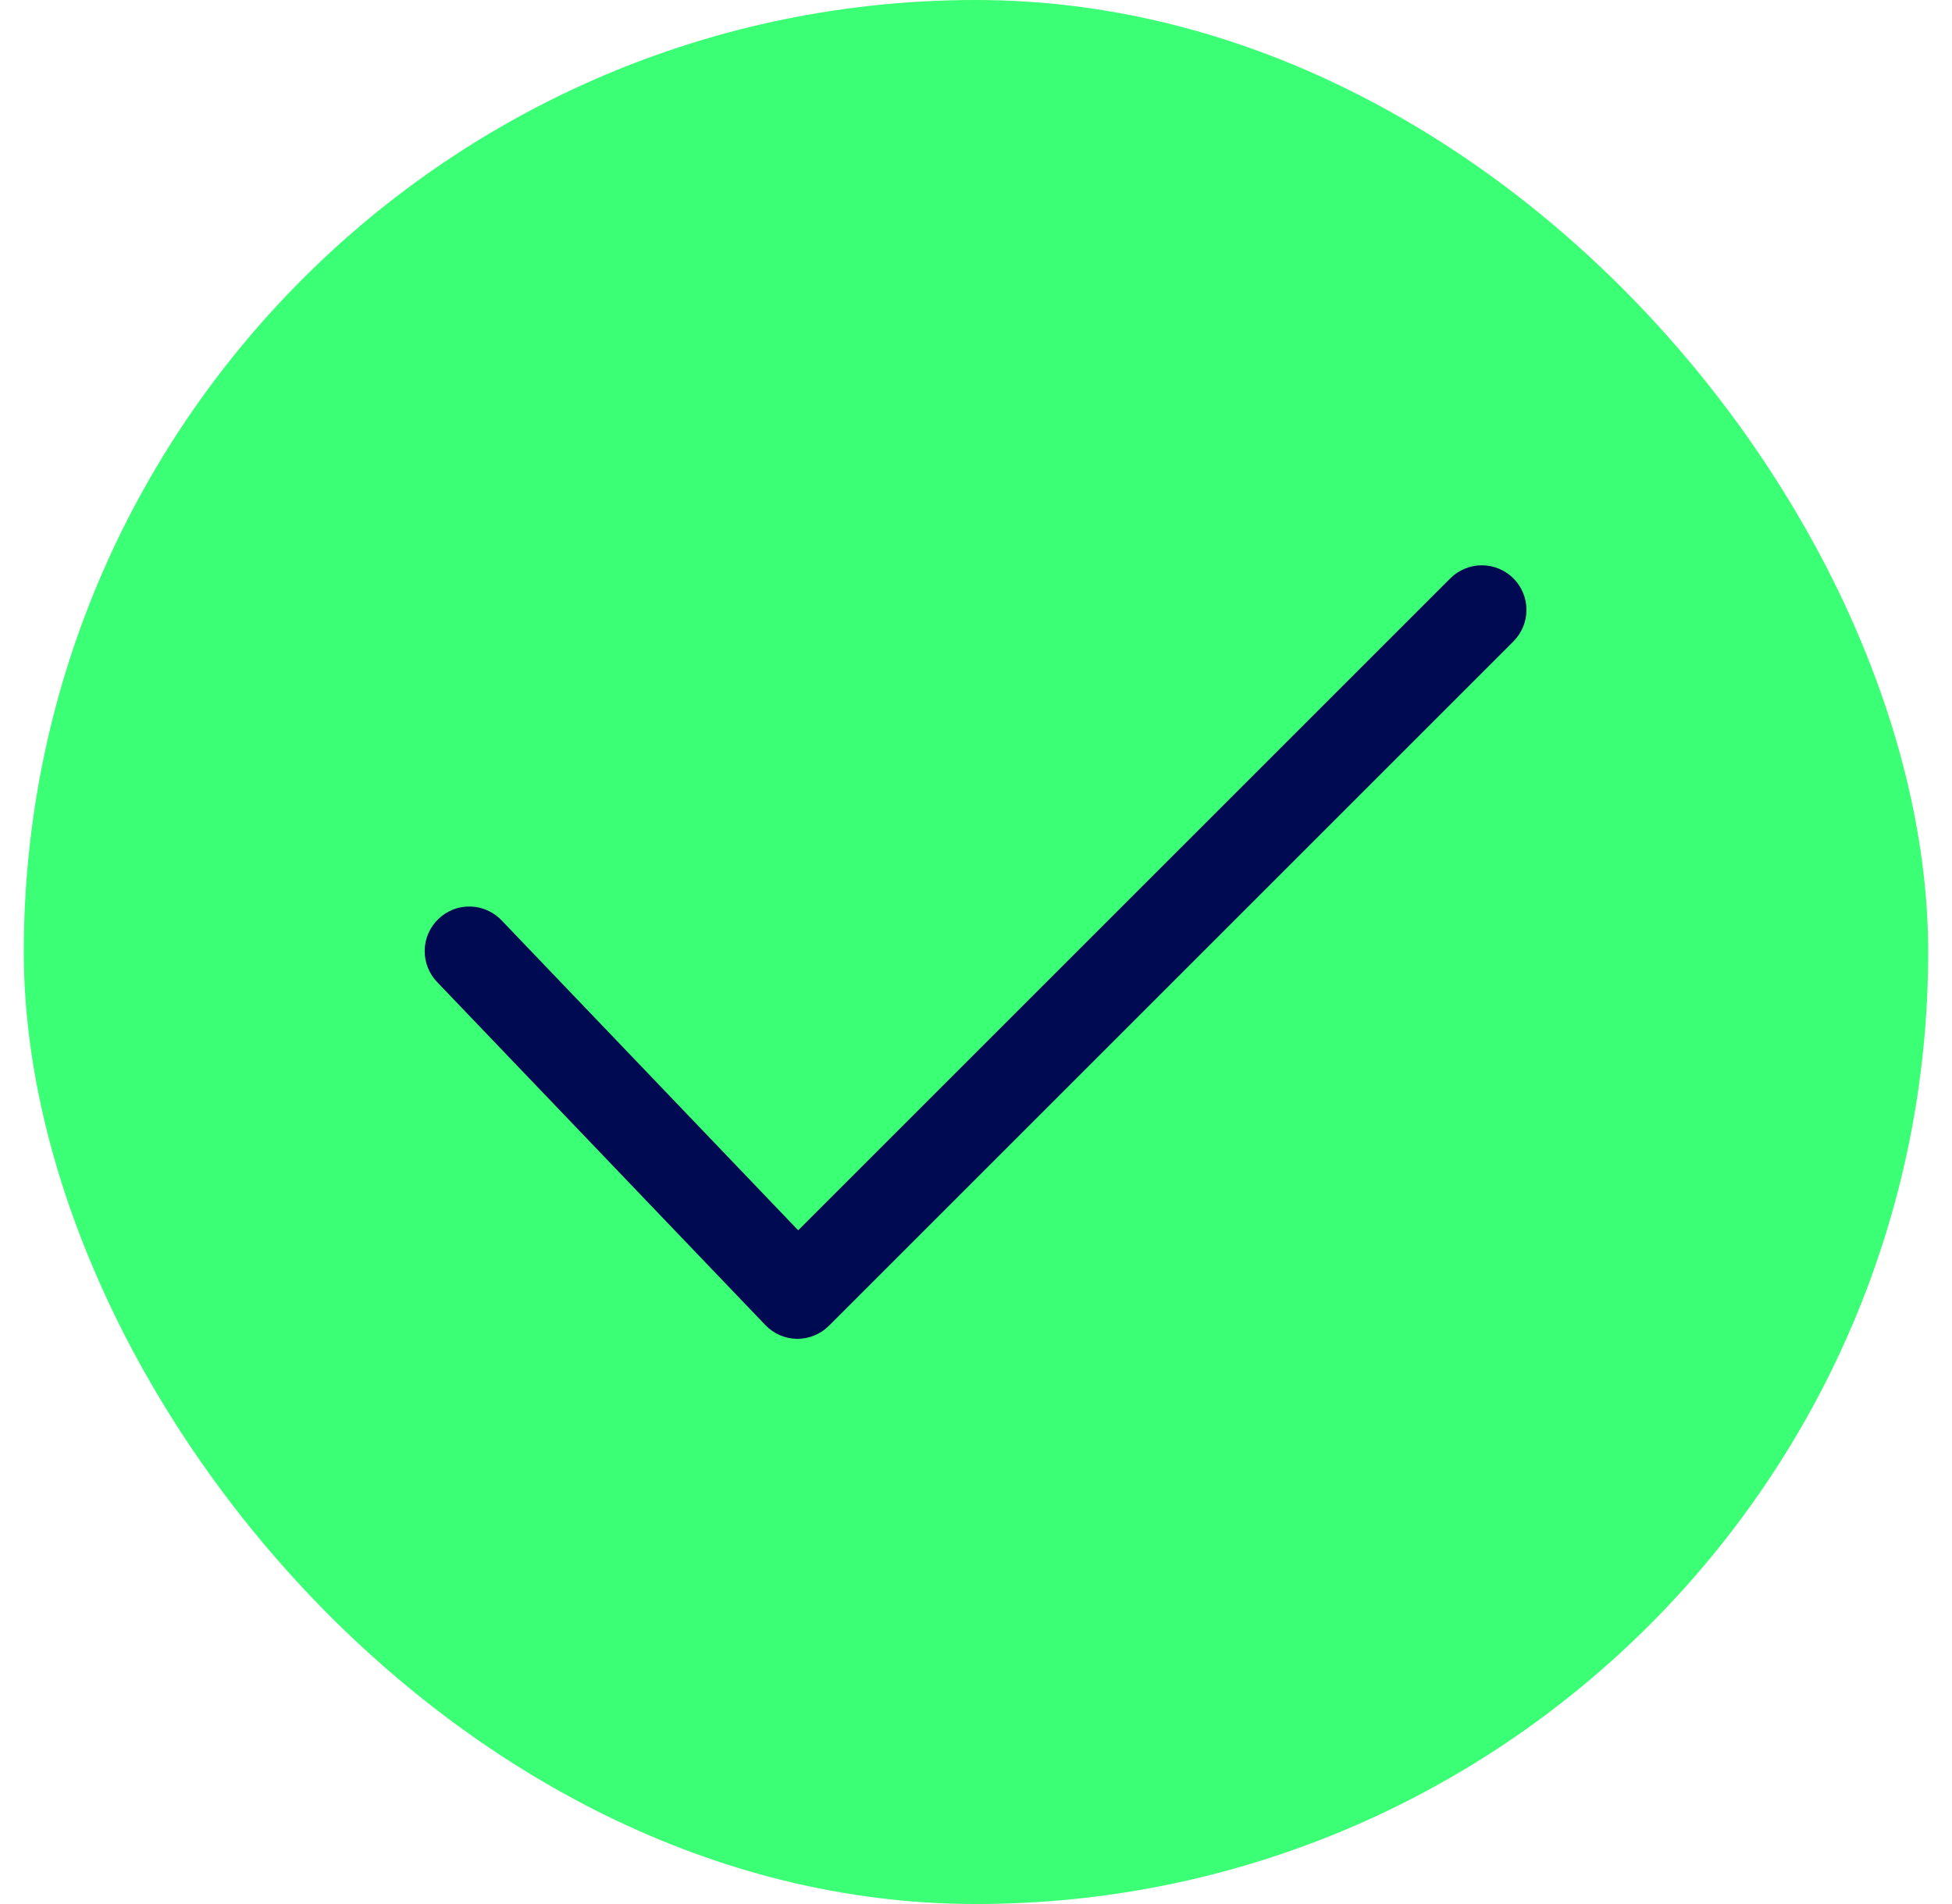
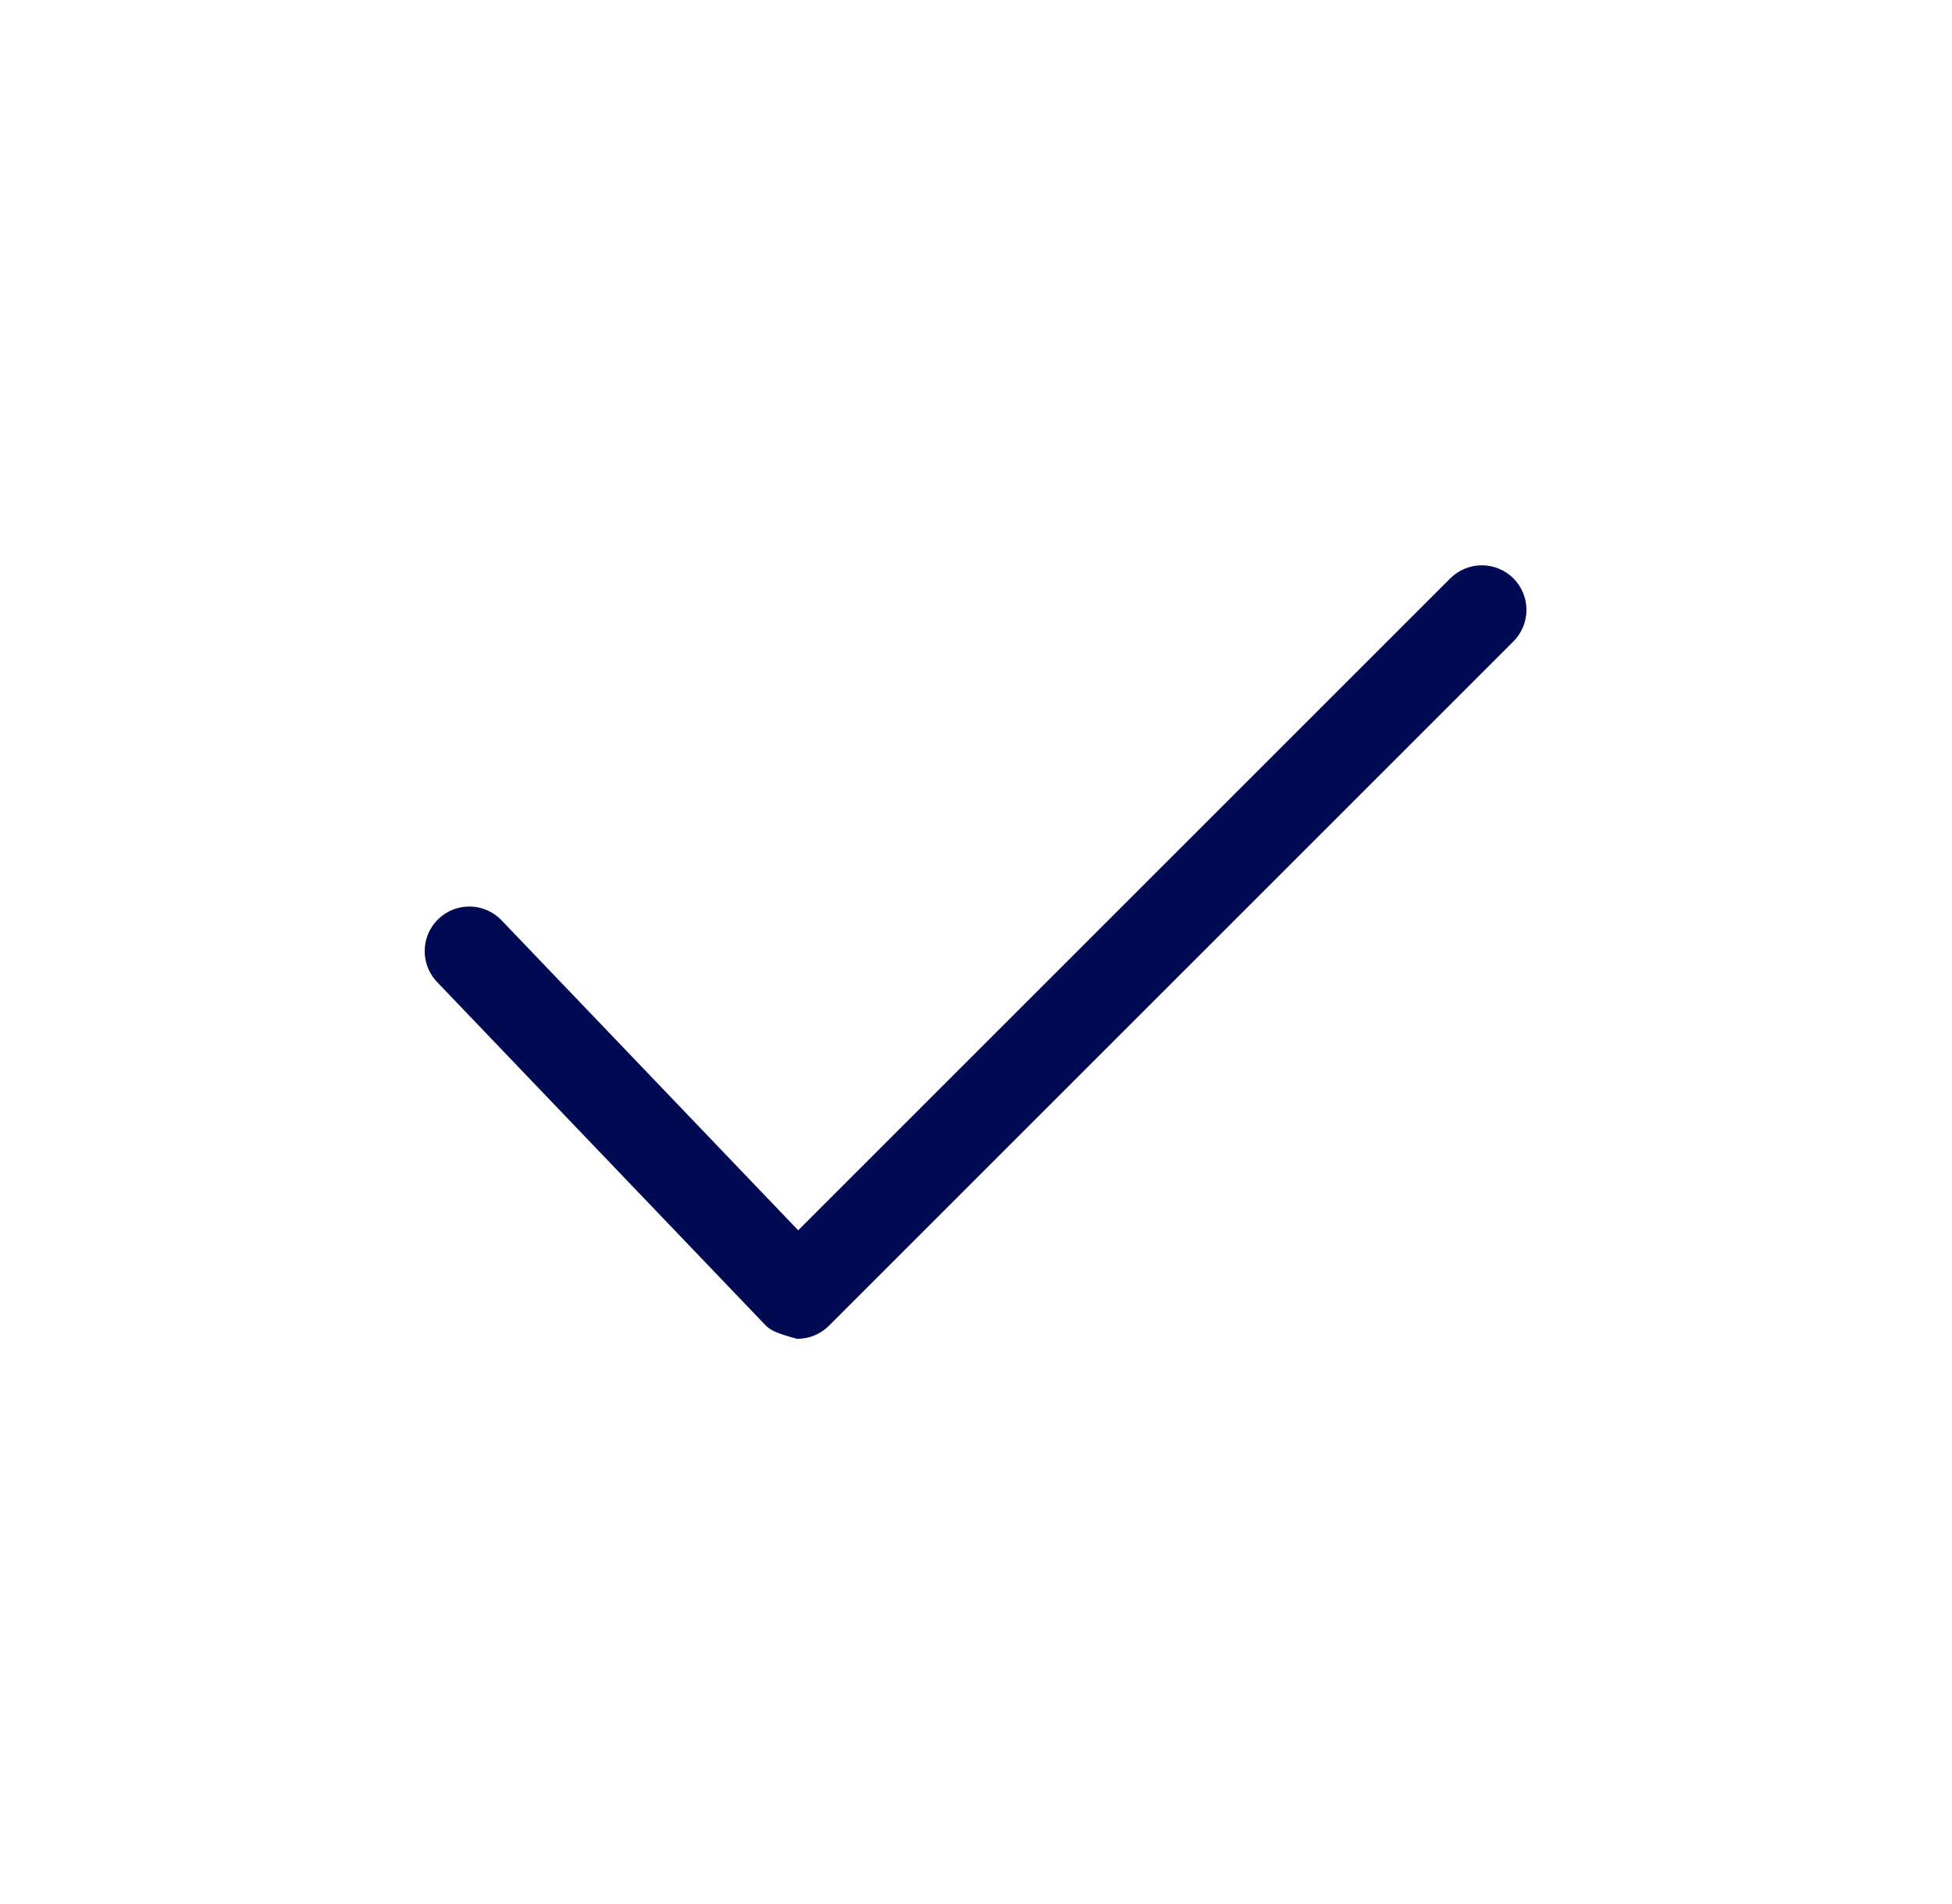
<svg xmlns="http://www.w3.org/2000/svg" width="41" height="40" viewBox="0 0 41 40" fill="none">
-   <rect x="0.5" width="40" height="40" rx="20" fill="#3BFF75" />
-   <path d="M31.788 12.15C31.963 12.326 32.062 12.564 32.062 12.813C32.062 13.061 31.963 13.299 31.788 13.475L17.413 27.85C17.324 27.939 17.22 28.009 17.104 28.056C16.988 28.104 16.864 28.127 16.739 28.126C16.614 28.125 16.491 28.098 16.376 28.048C16.262 27.998 16.159 27.926 16.073 27.835L9.197 20.648C9.108 20.559 9.038 20.454 8.99 20.338C8.943 20.223 8.919 20.099 8.92 19.973C8.921 19.848 8.947 19.724 8.997 19.609C9.047 19.494 9.119 19.391 9.21 19.304C9.3 19.218 9.407 19.15 9.524 19.105C9.641 19.061 9.766 19.04 9.891 19.045C10.017 19.049 10.139 19.079 10.253 19.132C10.367 19.185 10.468 19.26 10.553 19.353L16.765 25.846L30.462 12.15C30.638 11.975 30.877 11.876 31.125 11.876C31.373 11.876 31.612 11.975 31.788 12.15Z" fill="#000A52" />
+   <path d="M31.788 12.15C31.963 12.326 32.062 12.564 32.062 12.813C32.062 13.061 31.963 13.299 31.788 13.475L17.413 27.85C17.324 27.939 17.22 28.009 17.104 28.056C16.988 28.104 16.864 28.127 16.739 28.126C16.262 27.998 16.159 27.926 16.073 27.835L9.197 20.648C9.108 20.559 9.038 20.454 8.99 20.338C8.943 20.223 8.919 20.099 8.92 19.973C8.921 19.848 8.947 19.724 8.997 19.609C9.047 19.494 9.119 19.391 9.21 19.304C9.3 19.218 9.407 19.15 9.524 19.105C9.641 19.061 9.766 19.04 9.891 19.045C10.017 19.049 10.139 19.079 10.253 19.132C10.367 19.185 10.468 19.26 10.553 19.353L16.765 25.846L30.462 12.15C30.638 11.975 30.877 11.876 31.125 11.876C31.373 11.876 31.612 11.975 31.788 12.15Z" fill="#000A52" />
</svg>